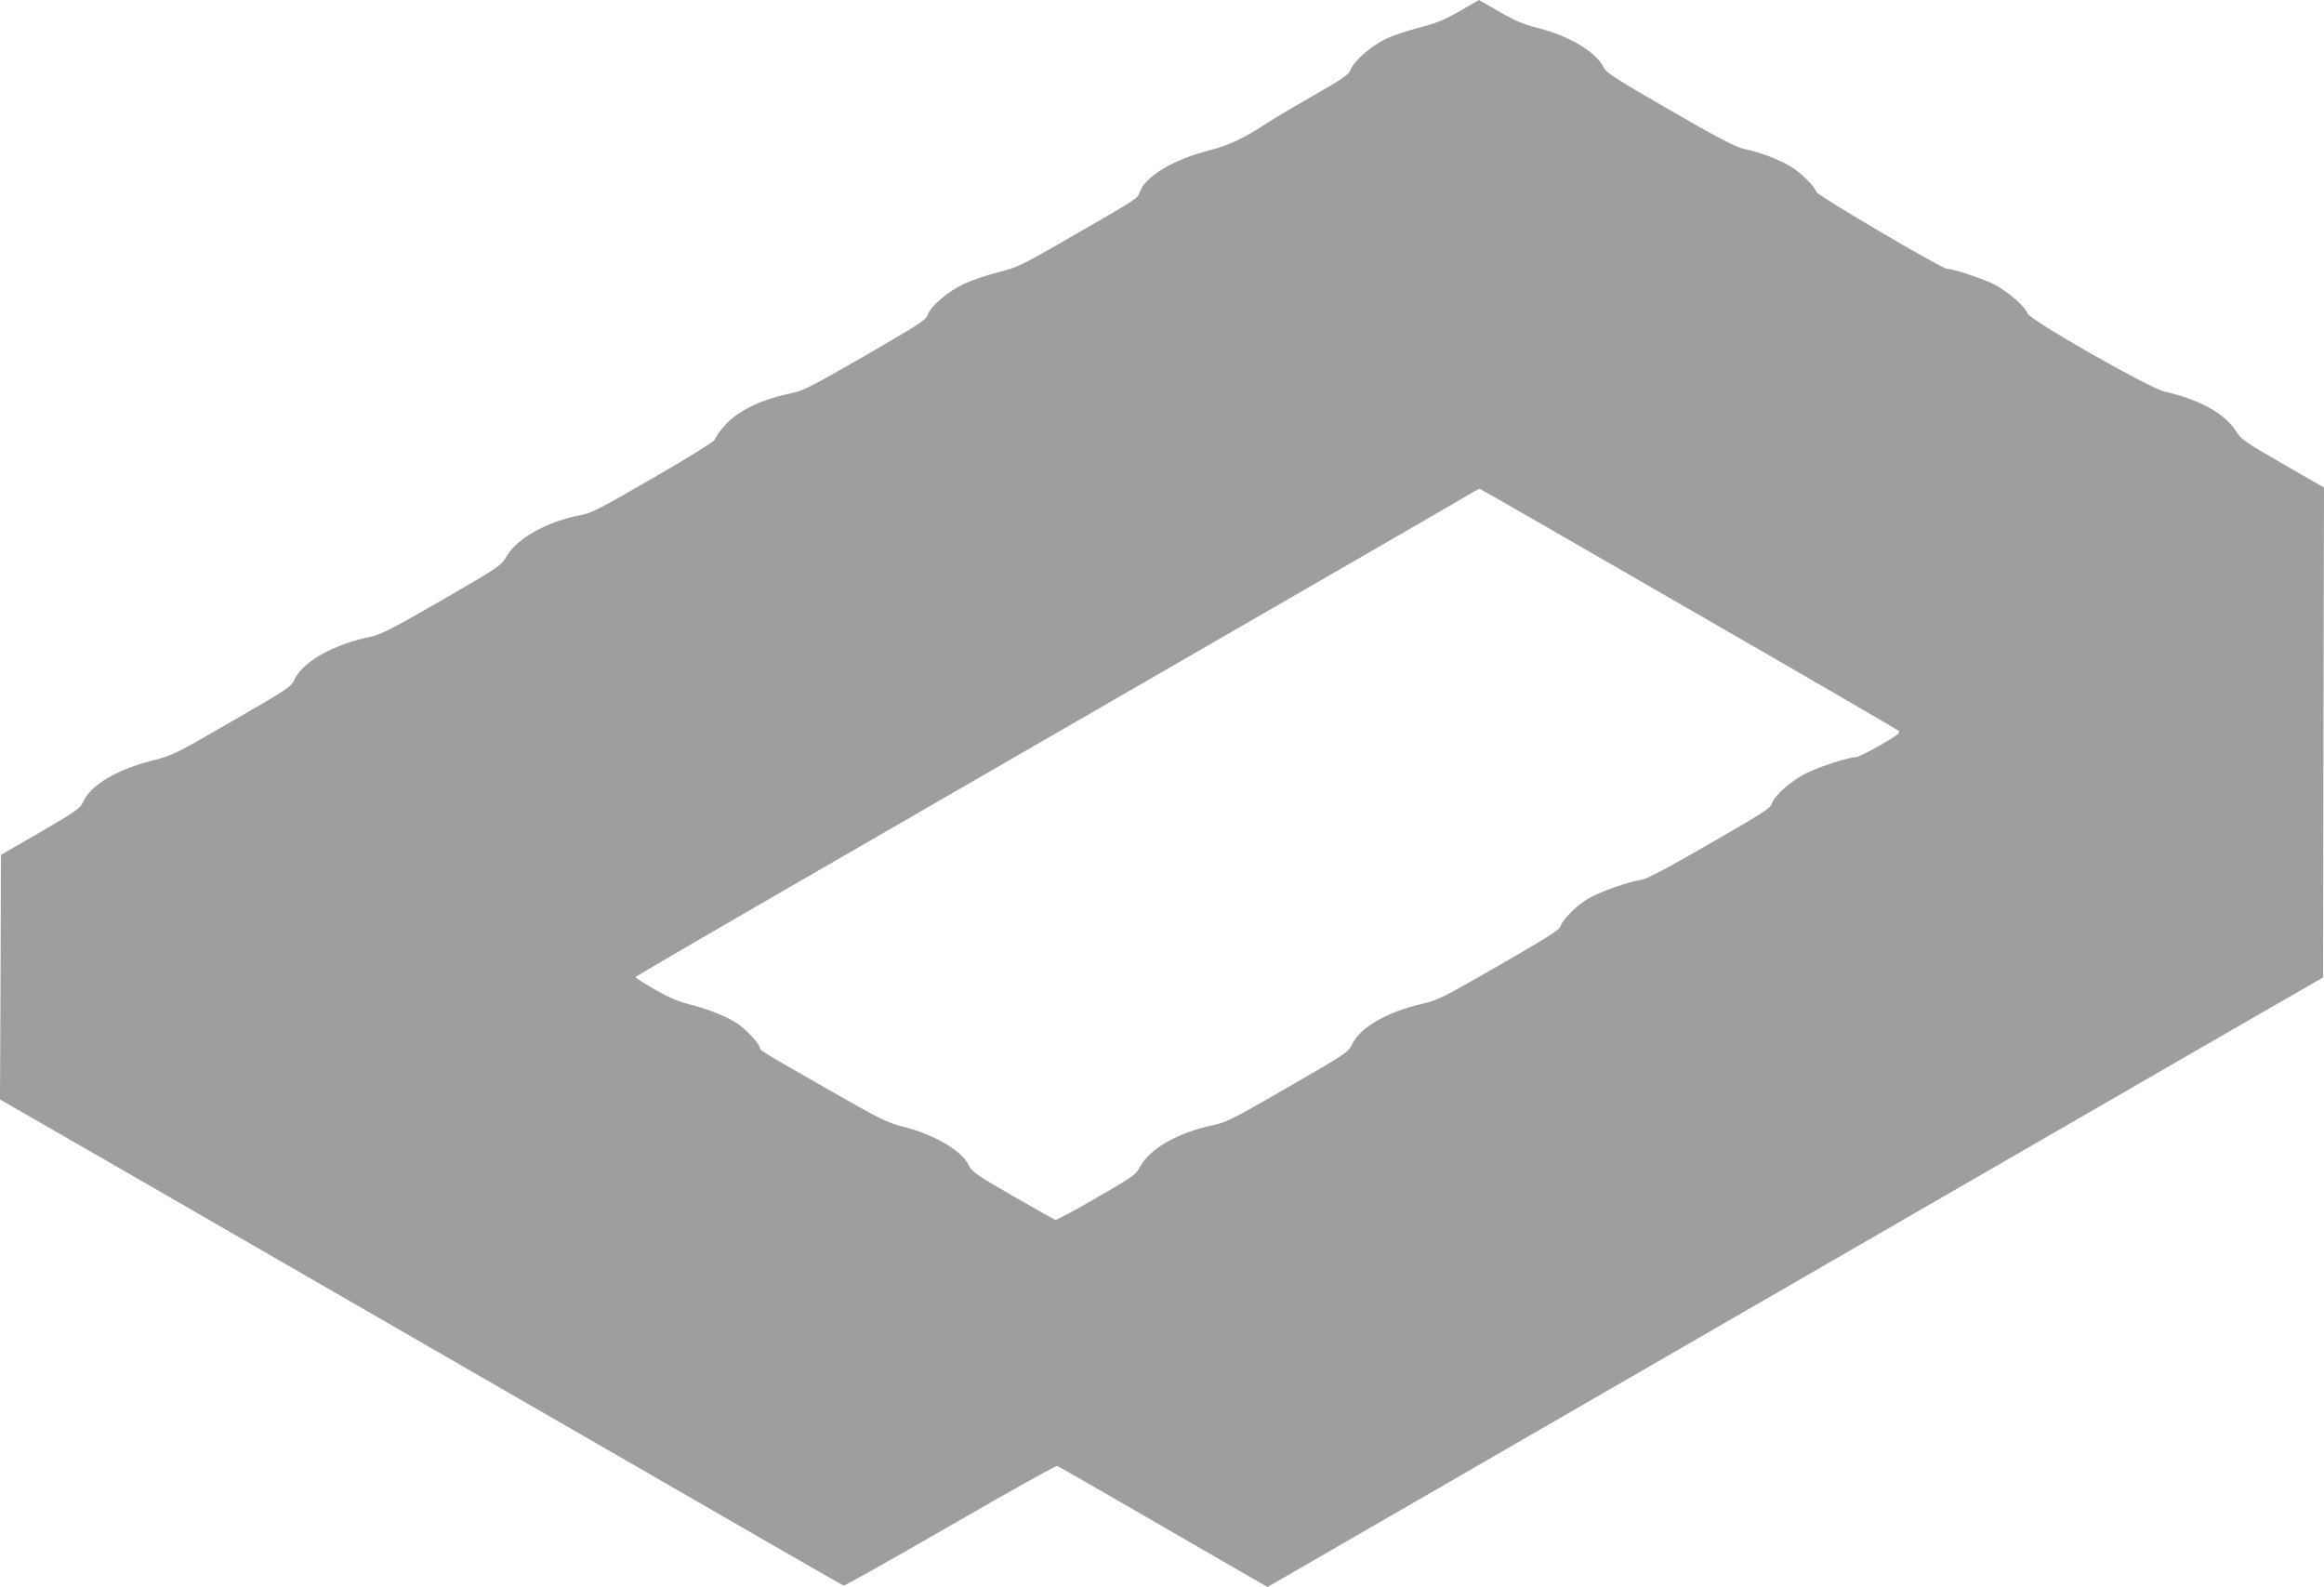
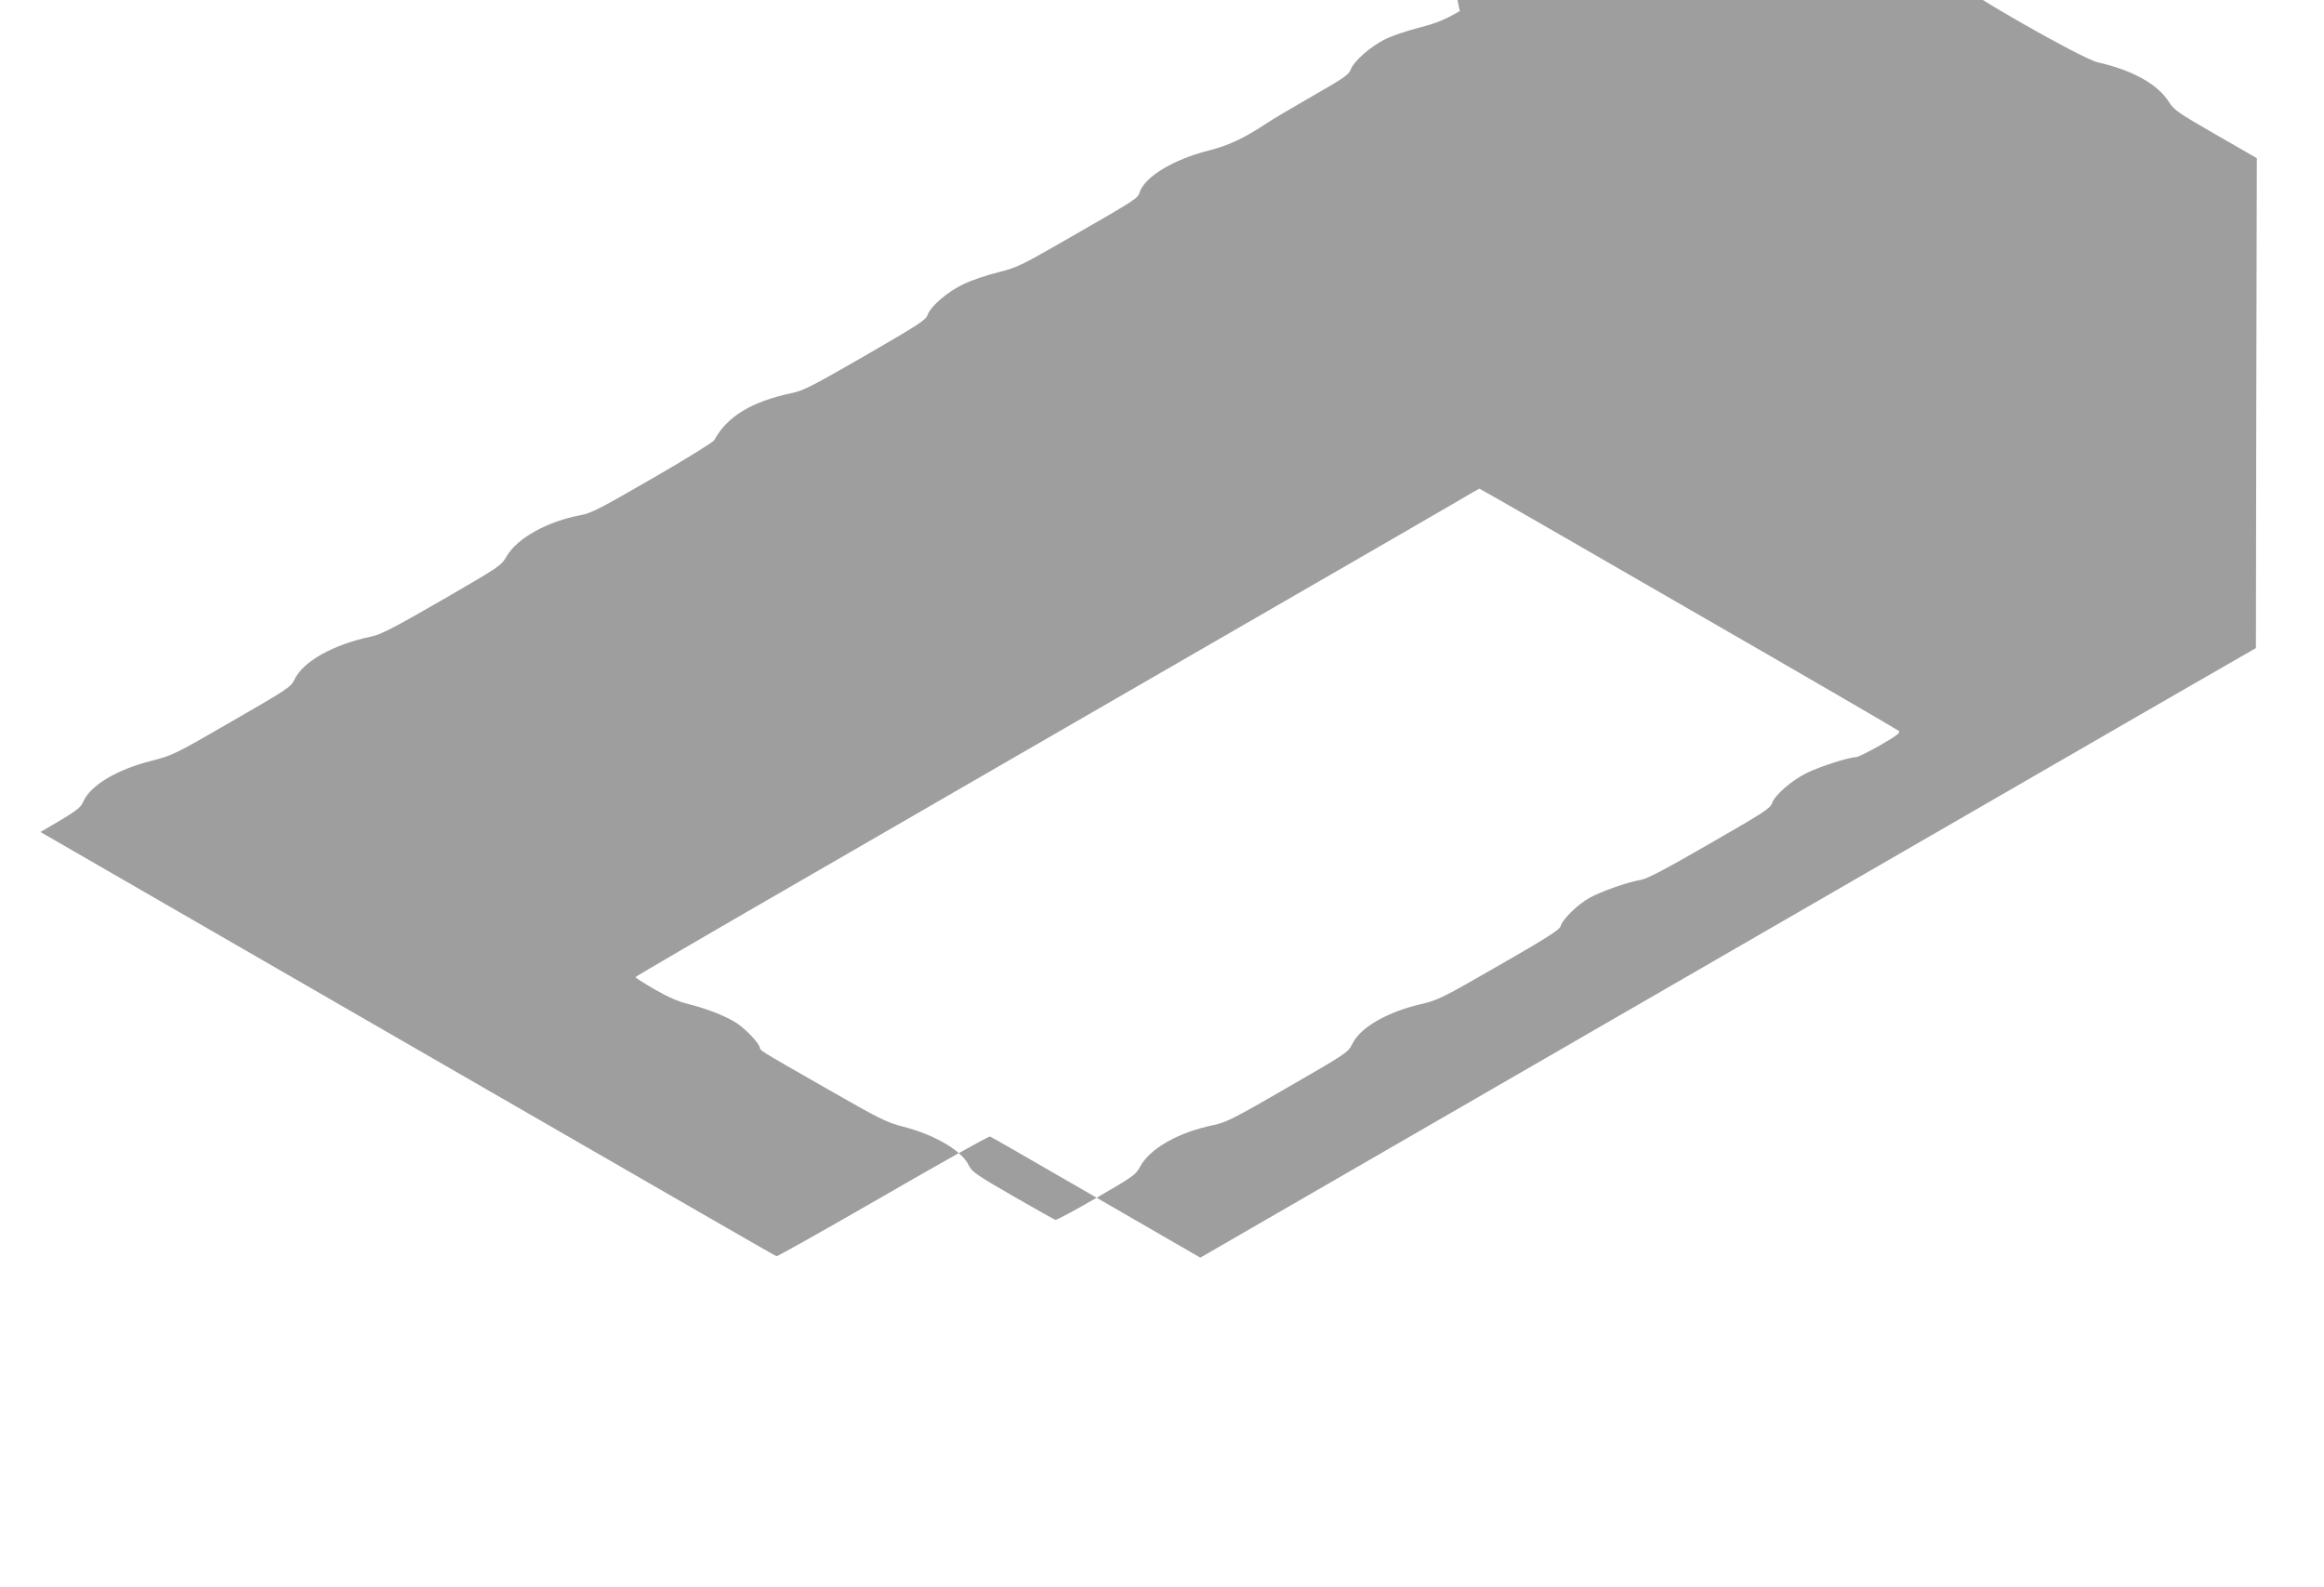
<svg xmlns="http://www.w3.org/2000/svg" version="1.0" width="1280pt" height="874pt" viewBox="0 0 1280 874" preserveAspectRatio="xMidYMid meet">
  <g transform="translate(0,874) scale(0.1,-0.1)" fill="#9e9e9e" stroke="none">
-     <path d="M8040 8679 c-85 -49 -127 -66 -219 -90 -63 -16 -148 -44 -188 -63 -82 -40 -177 -122 -194 -170 -10 -27 -40 -48 -212 -146 -110 -63 -221 -129 -246 -146 -128 -85 -213 -125 -324 -153 -193 -49 -348 -142 -379 -227 -14 -39 3 -29 -432 -279 -225 -129 -247 -139 -350 -165 -61 -15 -146 -44 -188 -64 -87 -41 -182 -122 -199 -170 -10 -29 -48 -53 -343 -224 -285 -164 -342 -194 -402 -206 -224 -47 -359 -129 -430 -260 -6 -11 -159 -106 -340 -210 -285 -165 -339 -193 -396 -203 -182 -34 -348 -126 -406 -224 -33 -56 -34 -56 -358 -244 -269 -155 -337 -190 -391 -201 -209 -44 -374 -137 -421 -236 -19 -41 -35 -52 -344 -230 -316 -183 -328 -188 -440 -217 -193 -48 -339 -135 -379 -225 -17 -38 -35 -51 -236 -168 l-218 -126 -2 -674 -3 -673 593 -341 c325 -188 1114 -643 1752 -1011 1985 -1145 2292 -1322 2302 -1325 5 -2 269 147 587 330 318 184 583 332 589 329 7 -2 270 -154 585 -336 l573 -331 2332 1347 c1283 741 2591 1496 2907 1679 l575 331 2 1349 3 1349 -226 130 c-210 121 -229 134 -259 181 -62 97 -201 174 -392 217 -87 20 -748 397 -757 432 -9 35 -114 126 -189 162 -63 31 -222 83 -254 83 -28 0 -713 403 -719 423 -11 33 -84 105 -143 141 -64 38 -168 78 -256 96 -47 11 -135 56 -408 214 -297 171 -351 206 -364 234 -41 85 -190 175 -367 219 -77 20 -123 39 -209 89 -60 35 -110 64 -111 64 0 0 -48 -28 -106 -61z m1258 -3291 c631 -363 1153 -667 1160 -673 11 -10 -9 -25 -102 -79 -63 -36 -124 -66 -135 -66 -37 0 -197 -51 -268 -86 -84 -41 -177 -121 -193 -167 -9 -29 -46 -52 -343 -223 -234 -135 -345 -194 -377 -199 -74 -12 -221 -64 -286 -100 -66 -37 -150 -119 -159 -157 -5 -18 -80 -66 -338 -214 -313 -180 -337 -192 -427 -213 -188 -43 -338 -129 -382 -220 -23 -47 -29 -51 -355 -239 -299 -173 -339 -193 -409 -208 -196 -40 -354 -131 -407 -233 -21 -40 -39 -53 -237 -167 -118 -69 -220 -123 -227 -122 -6 2 -112 61 -235 132 -201 116 -225 133 -242 168 -39 82 -188 169 -364 214 -87 22 -126 41 -419 209 -390 223 -362 206 -369 229 -9 27 -72 93 -121 128 -58 39 -162 81 -266 107 -61 15 -114 38 -191 82 -58 34 -106 64 -106 68 0 3 456 269 1013 590 556 322 1548 894 2202 1272 655 378 1244 718 1310 757 66 39 121 71 123 71 2 1 520 -297 1150 -661z" />
+     <path d="M8040 8679 c-85 -49 -127 -66 -219 -90 -63 -16 -148 -44 -188 -63 -82 -40 -177 -122 -194 -170 -10 -27 -40 -48 -212 -146 -110 -63 -221 -129 -246 -146 -128 -85 -213 -125 -324 -153 -193 -49 -348 -142 -379 -227 -14 -39 3 -29 -432 -279 -225 -129 -247 -139 -350 -165 -61 -15 -146 -44 -188 -64 -87 -41 -182 -122 -199 -170 -10 -29 -48 -53 -343 -224 -285 -164 -342 -194 -402 -206 -224 -47 -359 -129 -430 -260 -6 -11 -159 -106 -340 -210 -285 -165 -339 -193 -396 -203 -182 -34 -348 -126 -406 -224 -33 -56 -34 -56 -358 -244 -269 -155 -337 -190 -391 -201 -209 -44 -374 -137 -421 -236 -19 -41 -35 -52 -344 -230 -316 -183 -328 -188 -440 -217 -193 -48 -339 -135 -379 -225 -17 -38 -35 -51 -236 -168 c325 -188 1114 -643 1752 -1011 1985 -1145 2292 -1322 2302 -1325 5 -2 269 147 587 330 318 184 583 332 589 329 7 -2 270 -154 585 -336 l573 -331 2332 1347 c1283 741 2591 1496 2907 1679 l575 331 2 1349 3 1349 -226 130 c-210 121 -229 134 -259 181 -62 97 -201 174 -392 217 -87 20 -748 397 -757 432 -9 35 -114 126 -189 162 -63 31 -222 83 -254 83 -28 0 -713 403 -719 423 -11 33 -84 105 -143 141 -64 38 -168 78 -256 96 -47 11 -135 56 -408 214 -297 171 -351 206 -364 234 -41 85 -190 175 -367 219 -77 20 -123 39 -209 89 -60 35 -110 64 -111 64 0 0 -48 -28 -106 -61z m1258 -3291 c631 -363 1153 -667 1160 -673 11 -10 -9 -25 -102 -79 -63 -36 -124 -66 -135 -66 -37 0 -197 -51 -268 -86 -84 -41 -177 -121 -193 -167 -9 -29 -46 -52 -343 -223 -234 -135 -345 -194 -377 -199 -74 -12 -221 -64 -286 -100 -66 -37 -150 -119 -159 -157 -5 -18 -80 -66 -338 -214 -313 -180 -337 -192 -427 -213 -188 -43 -338 -129 -382 -220 -23 -47 -29 -51 -355 -239 -299 -173 -339 -193 -409 -208 -196 -40 -354 -131 -407 -233 -21 -40 -39 -53 -237 -167 -118 -69 -220 -123 -227 -122 -6 2 -112 61 -235 132 -201 116 -225 133 -242 168 -39 82 -188 169 -364 214 -87 22 -126 41 -419 209 -390 223 -362 206 -369 229 -9 27 -72 93 -121 128 -58 39 -162 81 -266 107 -61 15 -114 38 -191 82 -58 34 -106 64 -106 68 0 3 456 269 1013 590 556 322 1548 894 2202 1272 655 378 1244 718 1310 757 66 39 121 71 123 71 2 1 520 -297 1150 -661z" />
  </g>
</svg>